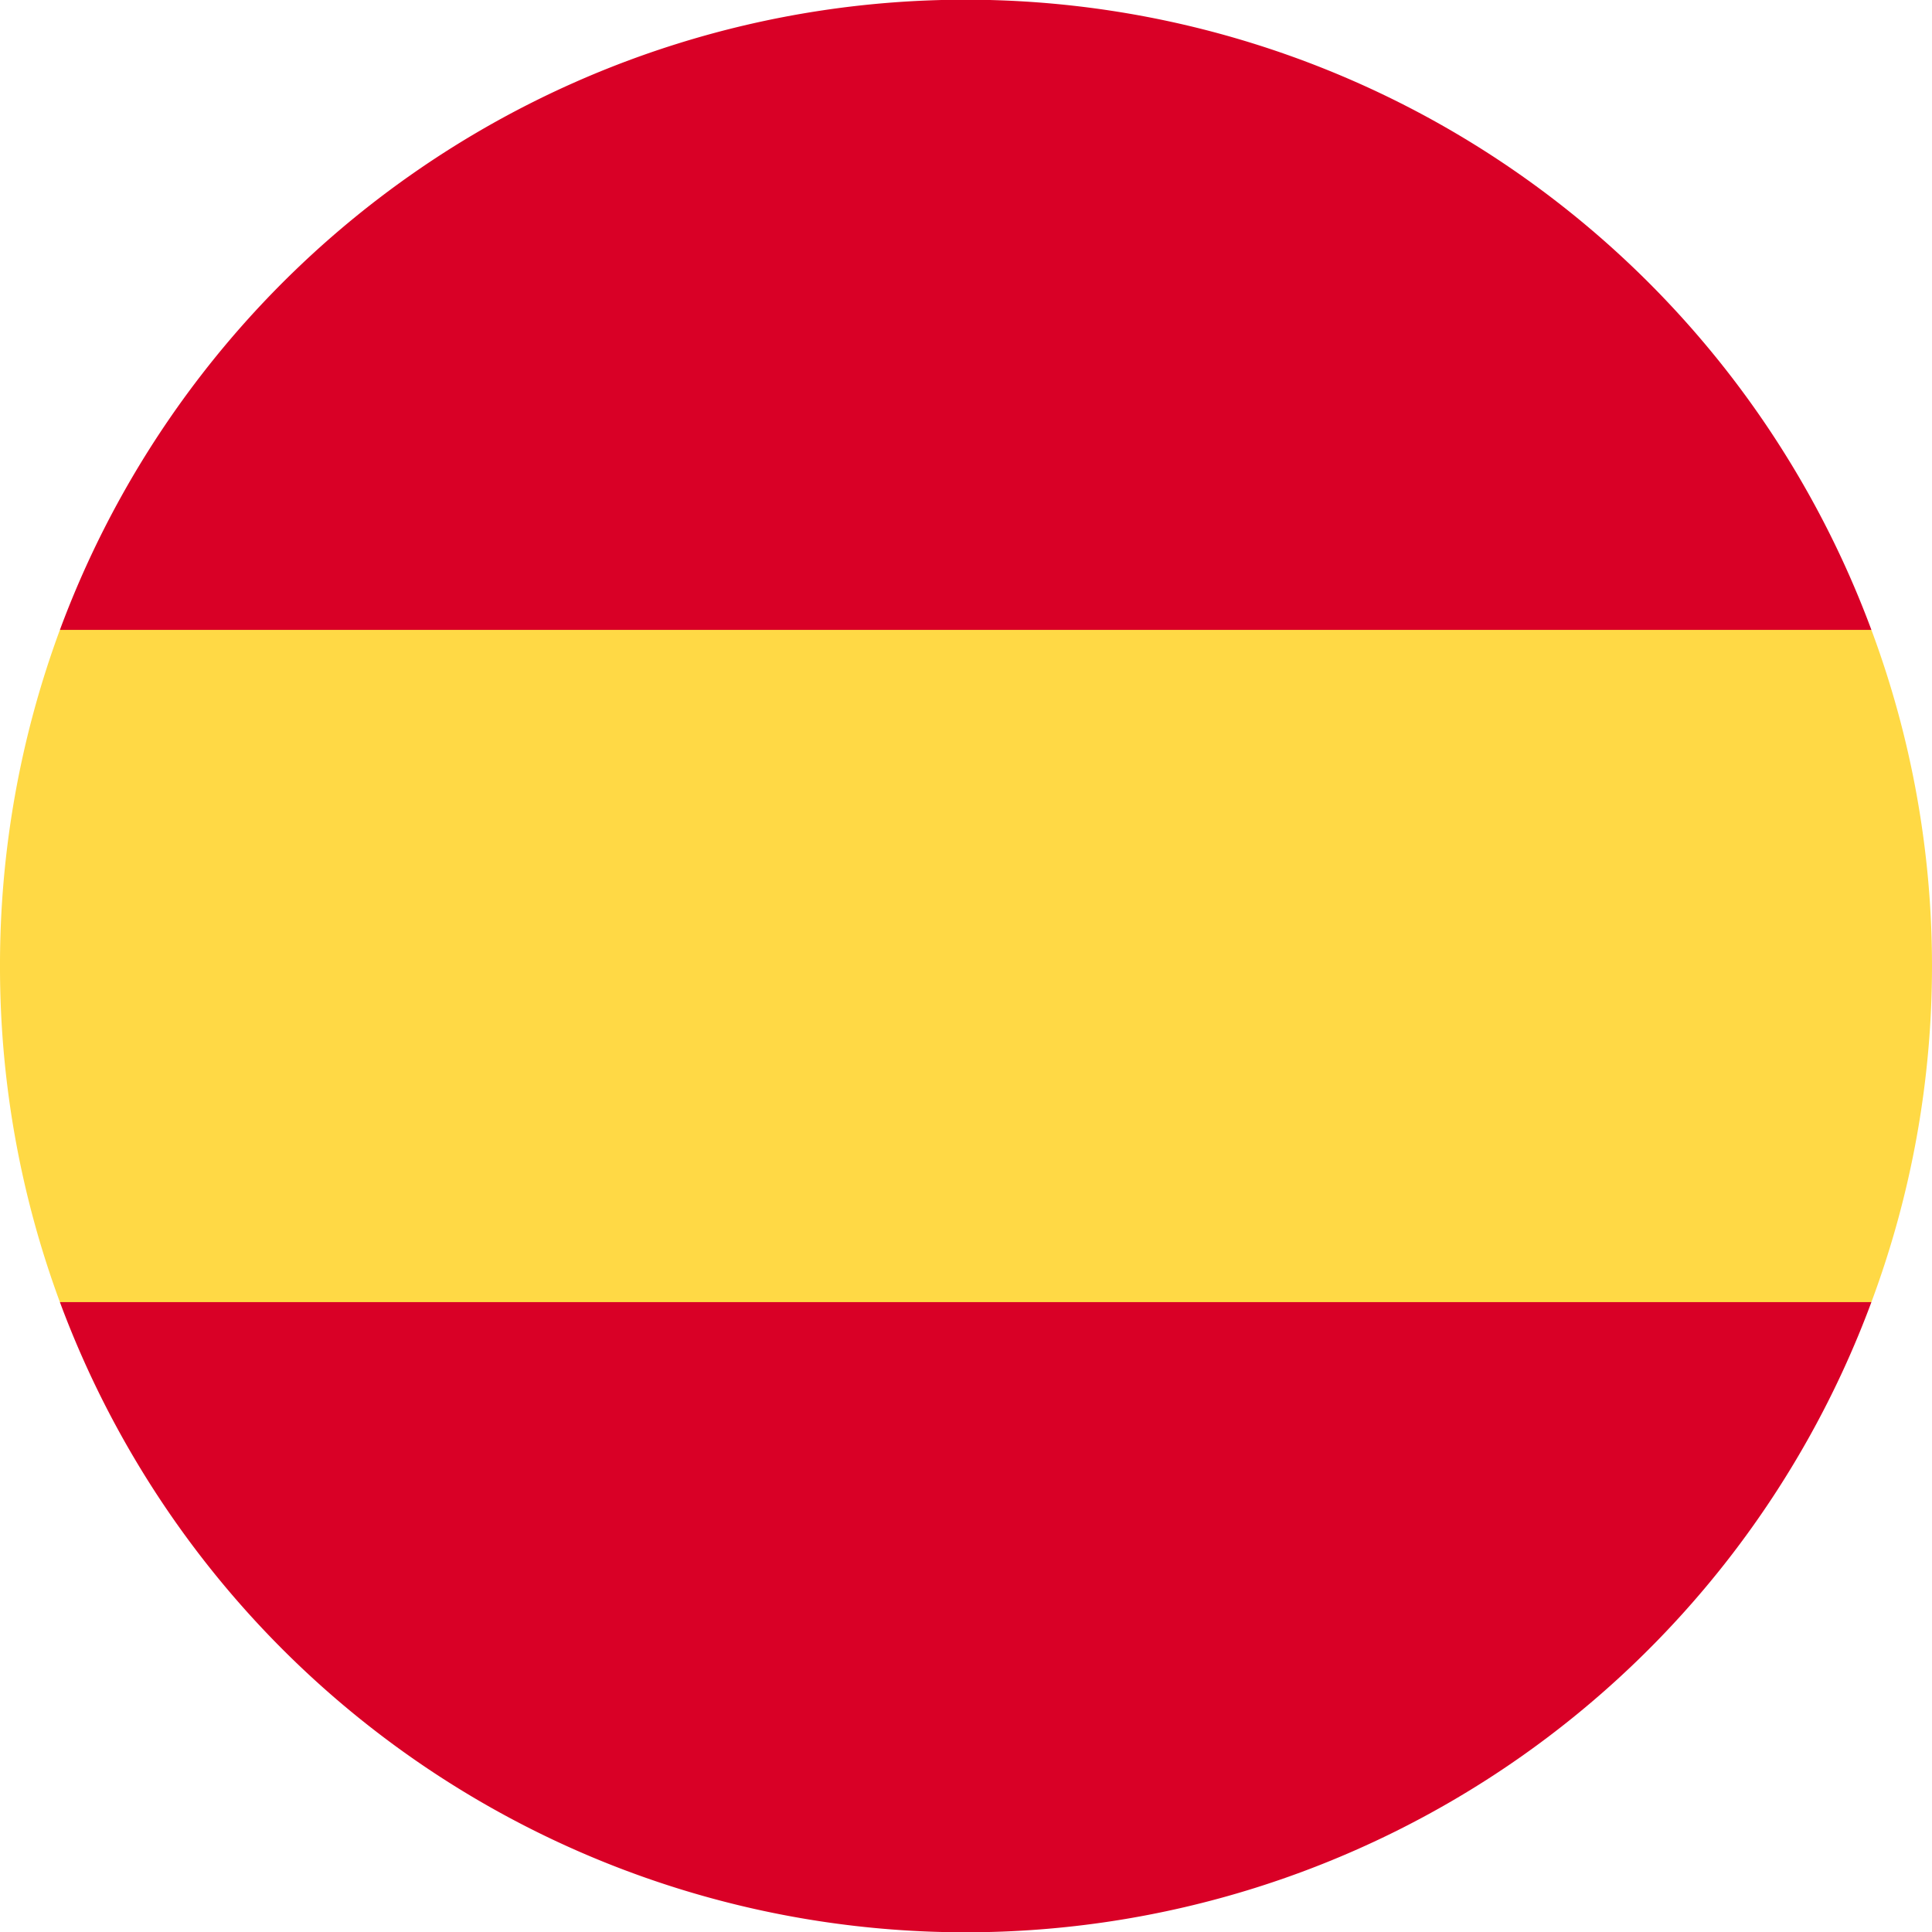
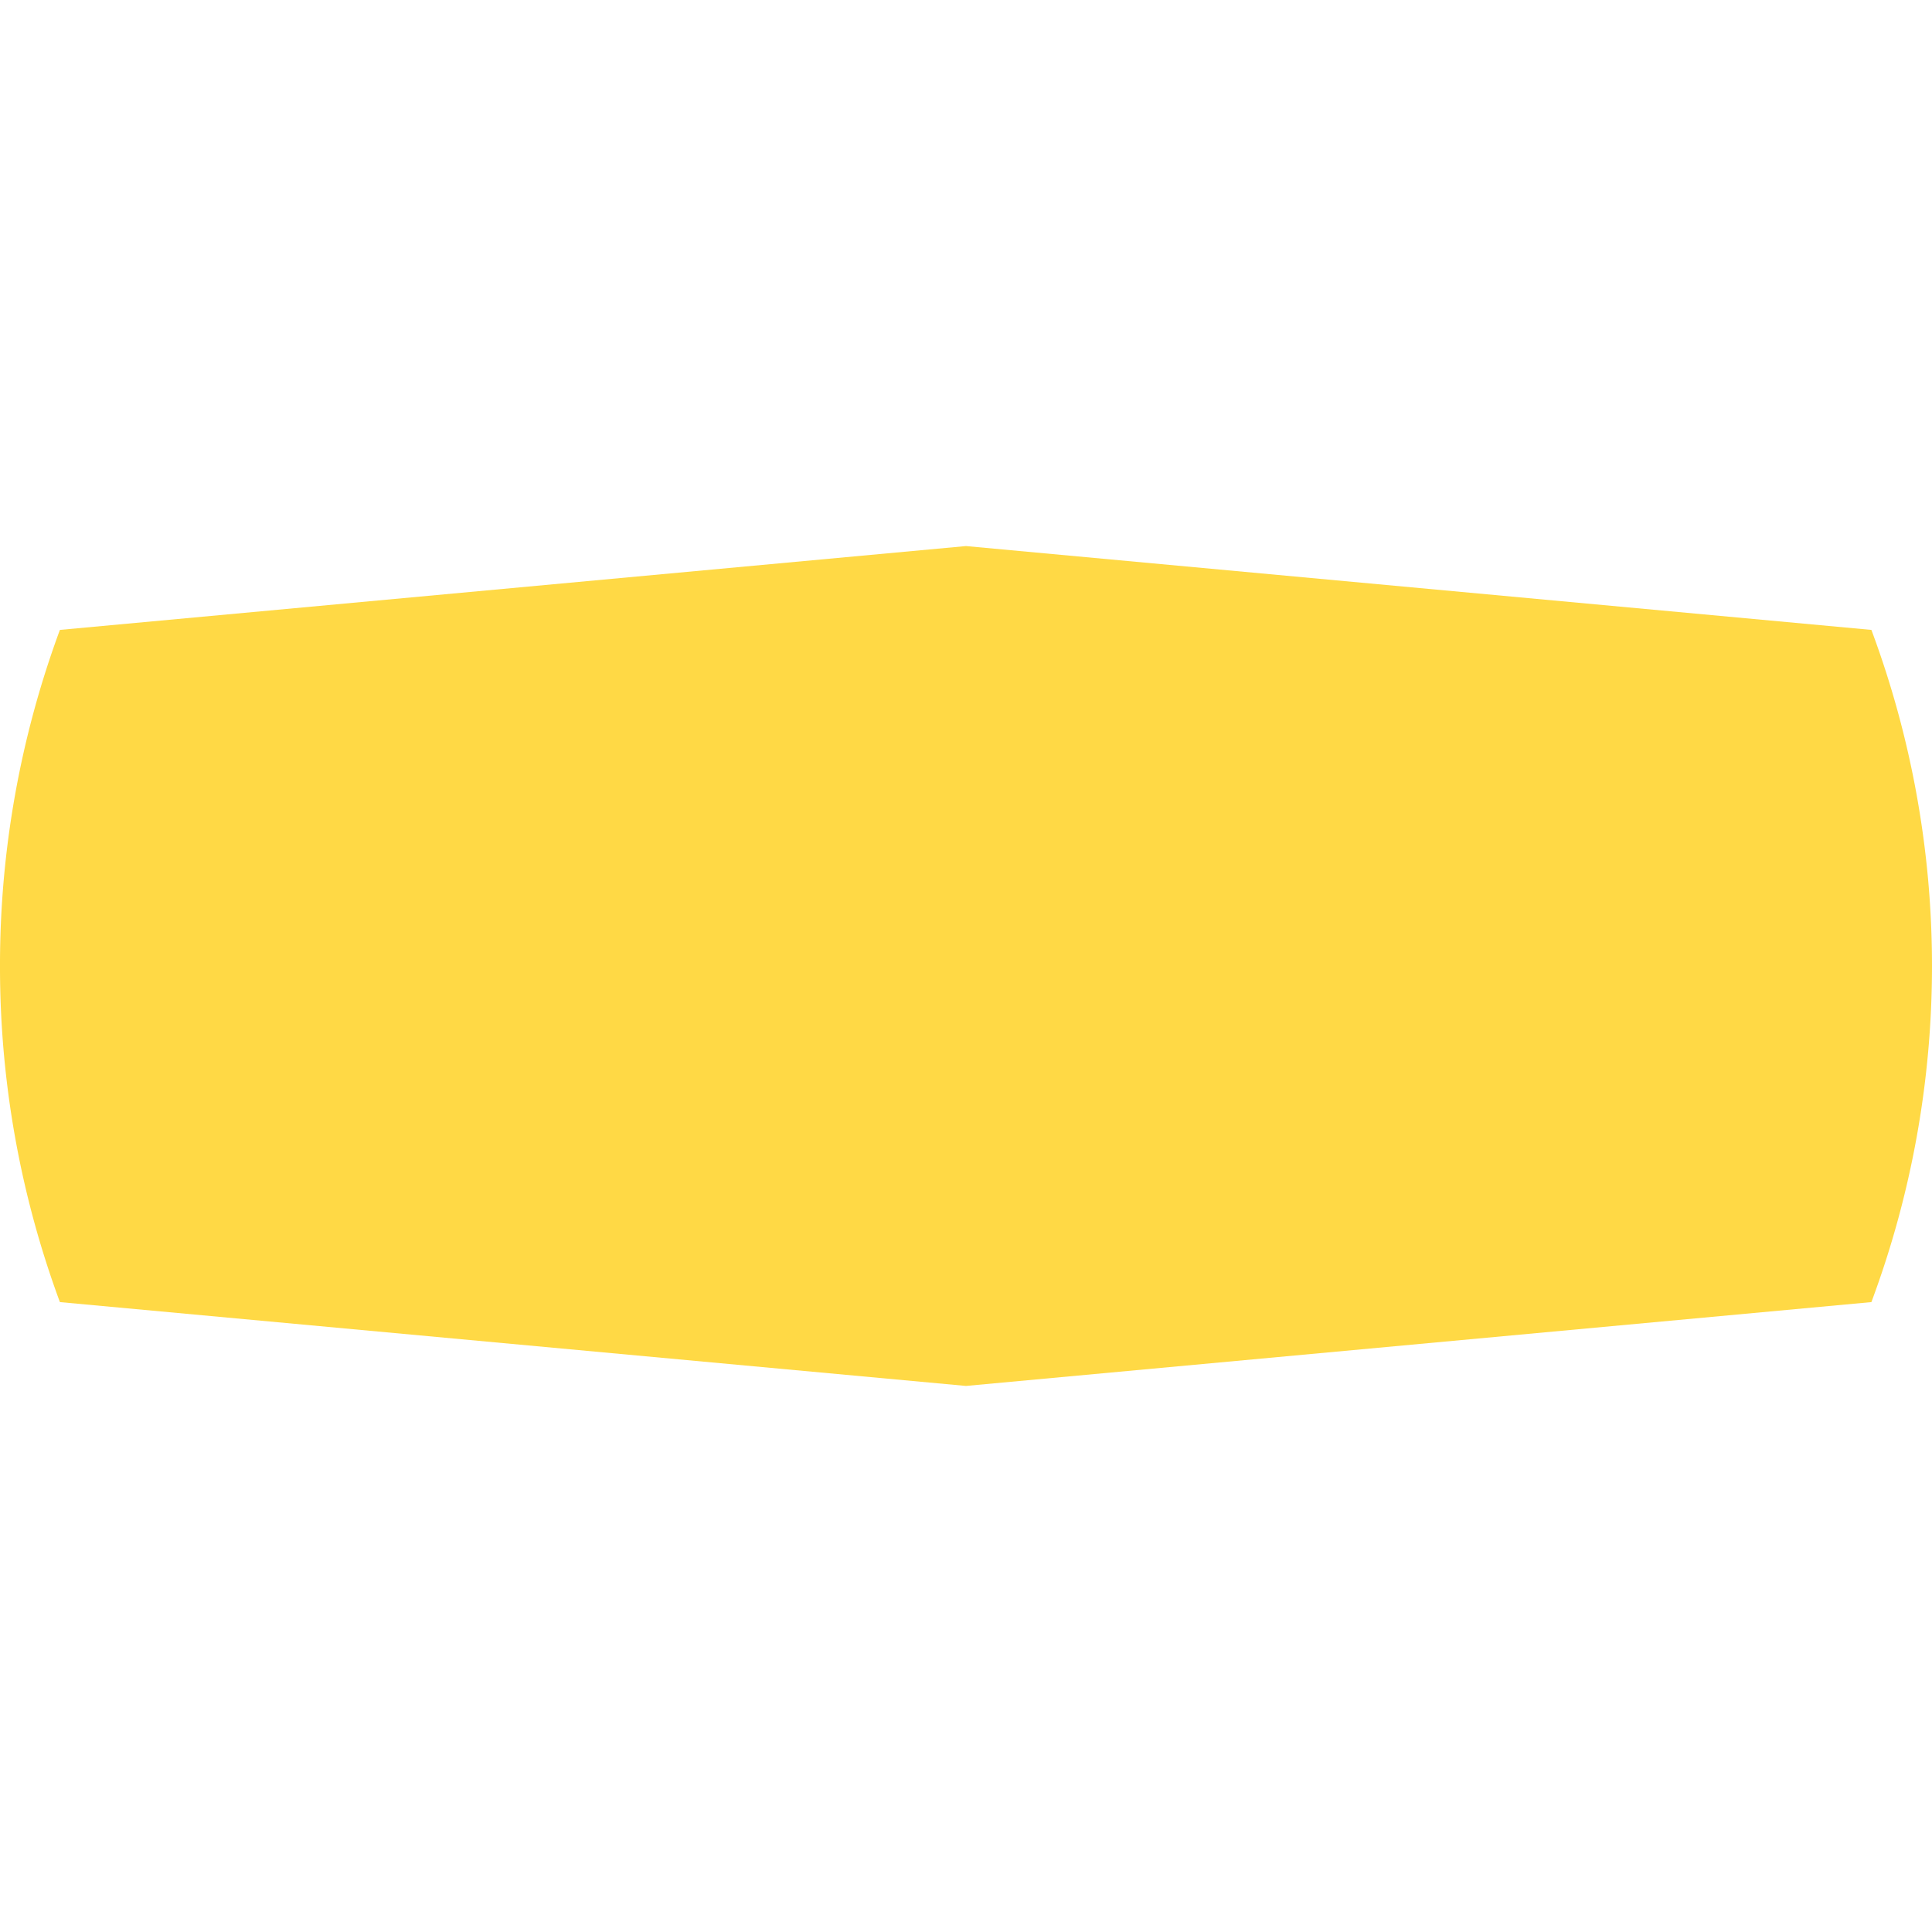
<svg xmlns="http://www.w3.org/2000/svg" viewBox="0 0 27.42 27.42">
  <defs>
    <style>.cls-1{fill:#ffd945;}.cls-2{fill:#d90026;}</style>
  </defs>
  <title>lang-circle-ES</title>
  <g id="Capa_2" data-name="Capa 2">
    <g id="Capa_1-2" data-name="Capa 1">
      <path class="cls-1" d="M0,13.71a13.72,13.72,0,0,0,.85,4.77l12.86,1.19,12.85-1.19a13.66,13.66,0,0,0,0-9.54L13.71,7.75.85,8.94A13.72,13.72,0,0,0,0,13.71" />
-       <path class="cls-2" d="M26.56,8.94a13.71,13.71,0,0,0-25.71,0Z" />
-       <path class="cls-2" d="M.85,18.48a13.71,13.71,0,0,0,25.71,0Z" />
    </g>
  </g>
</svg>